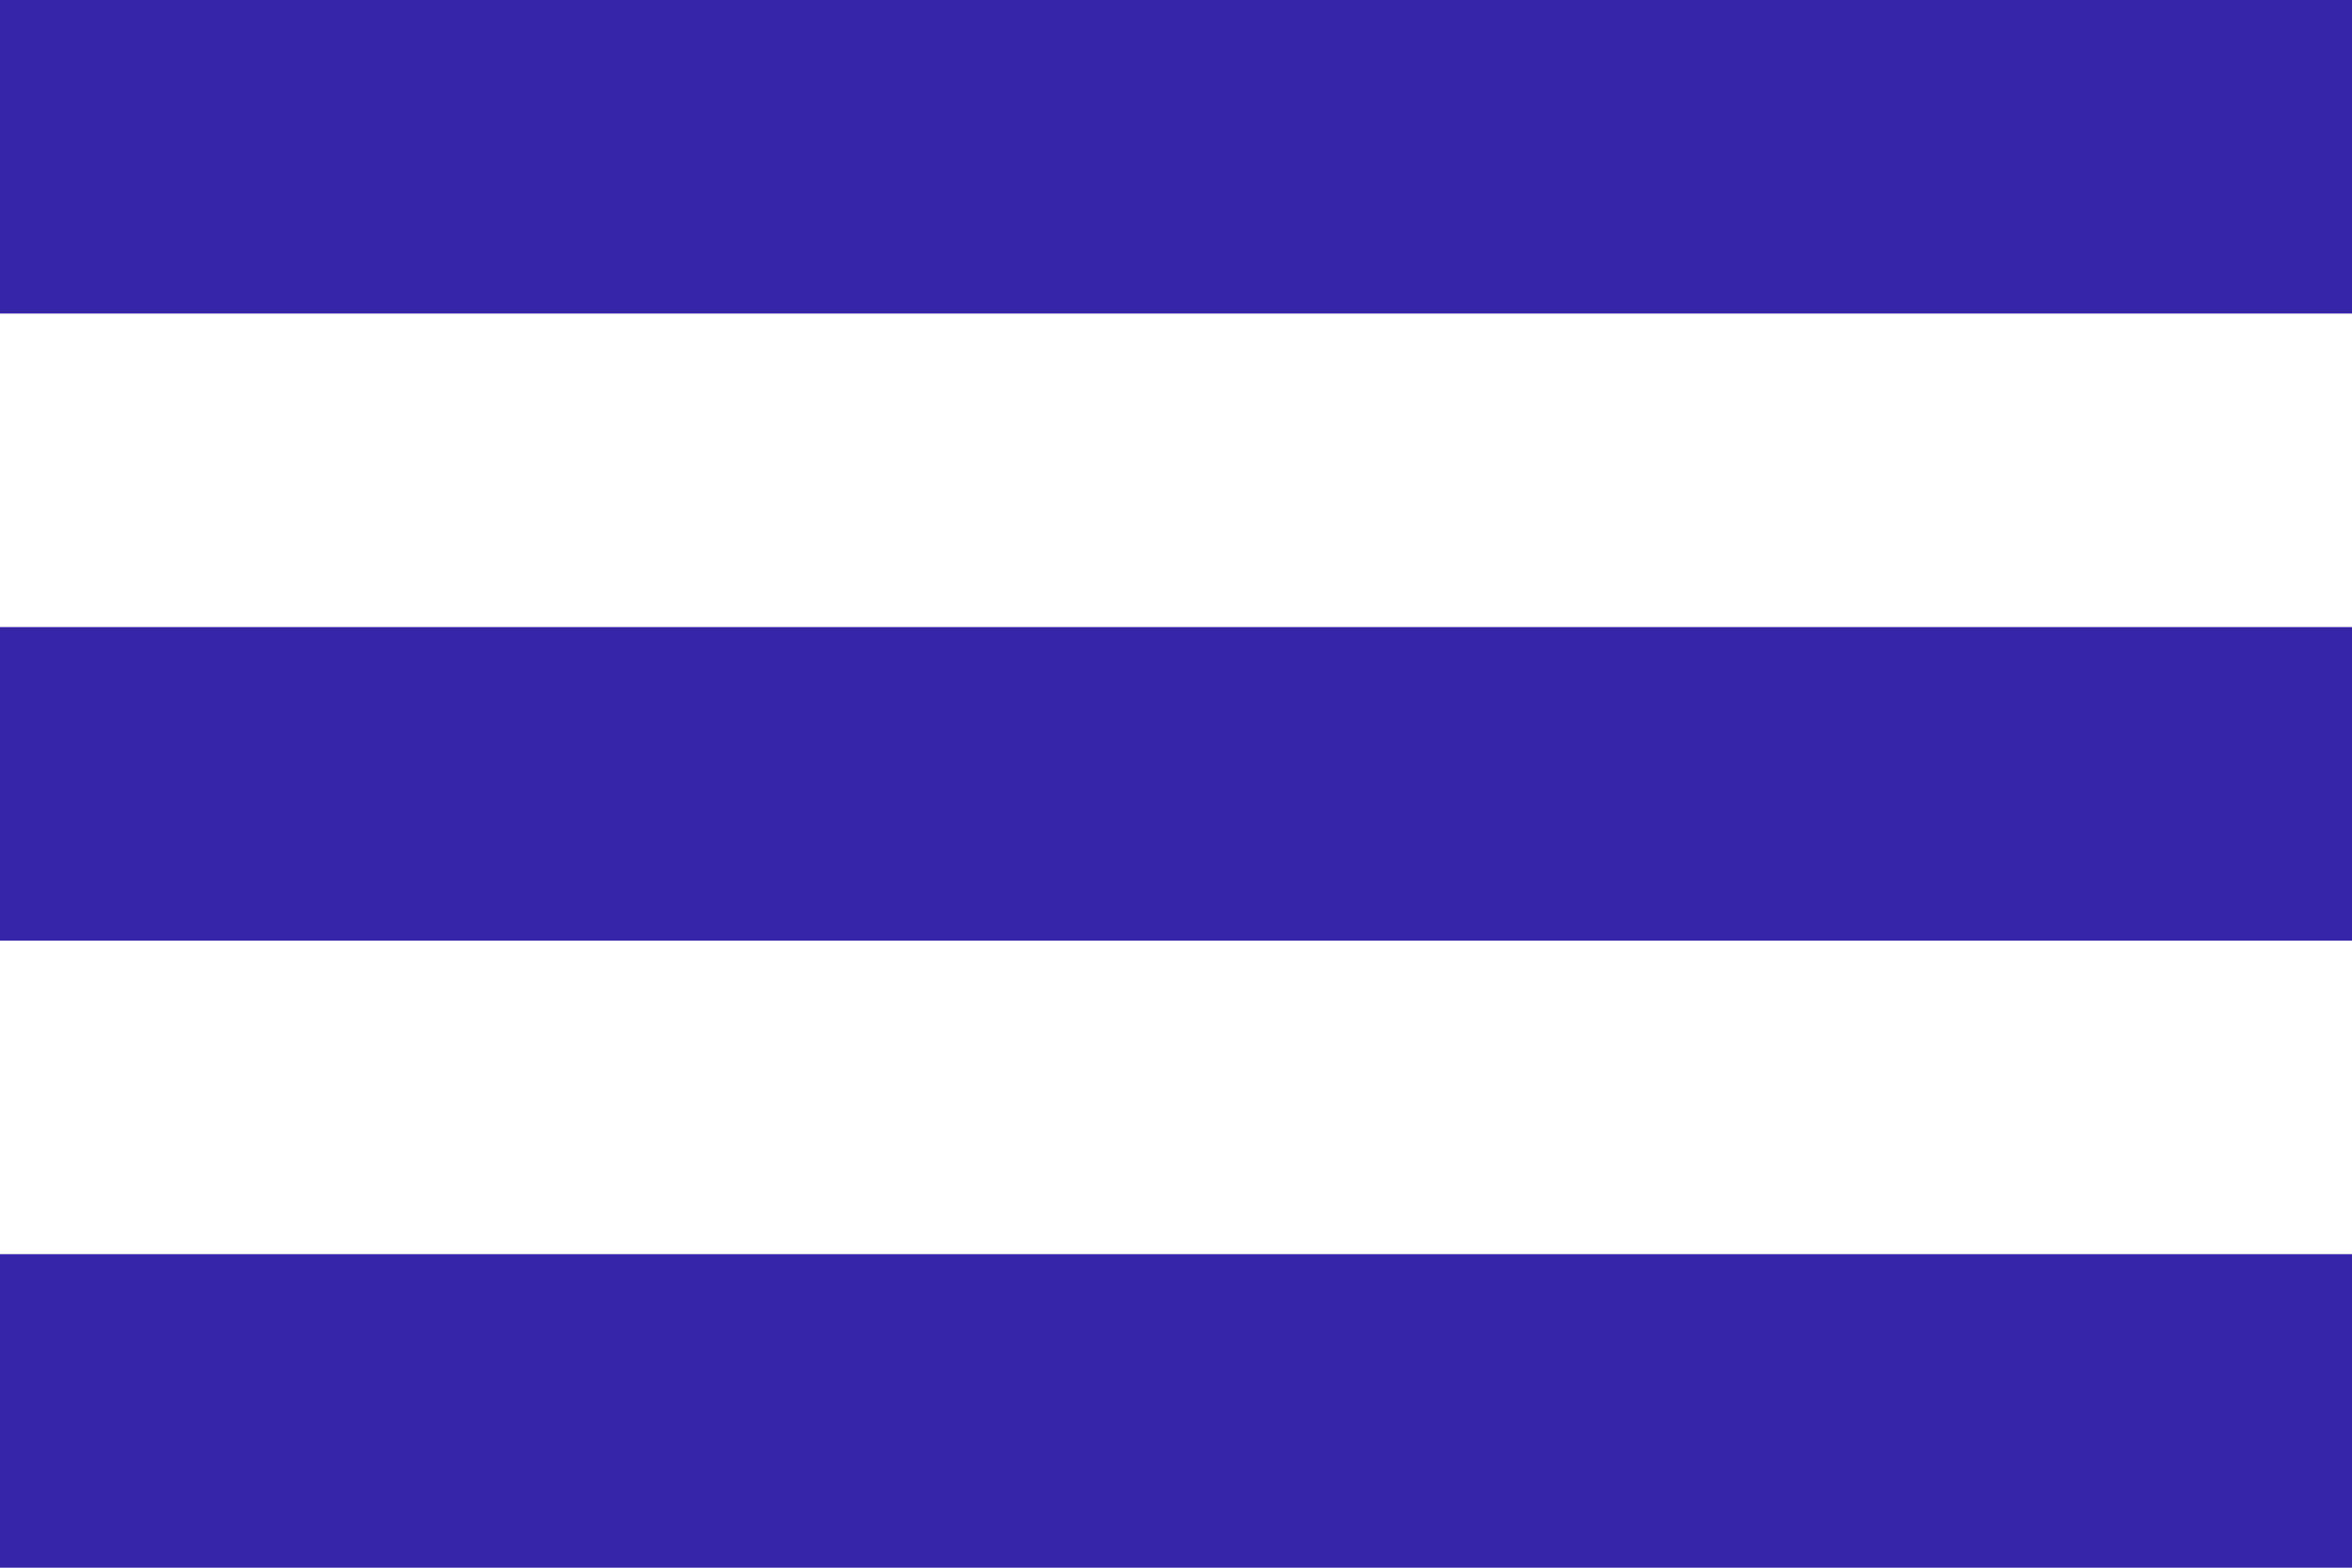
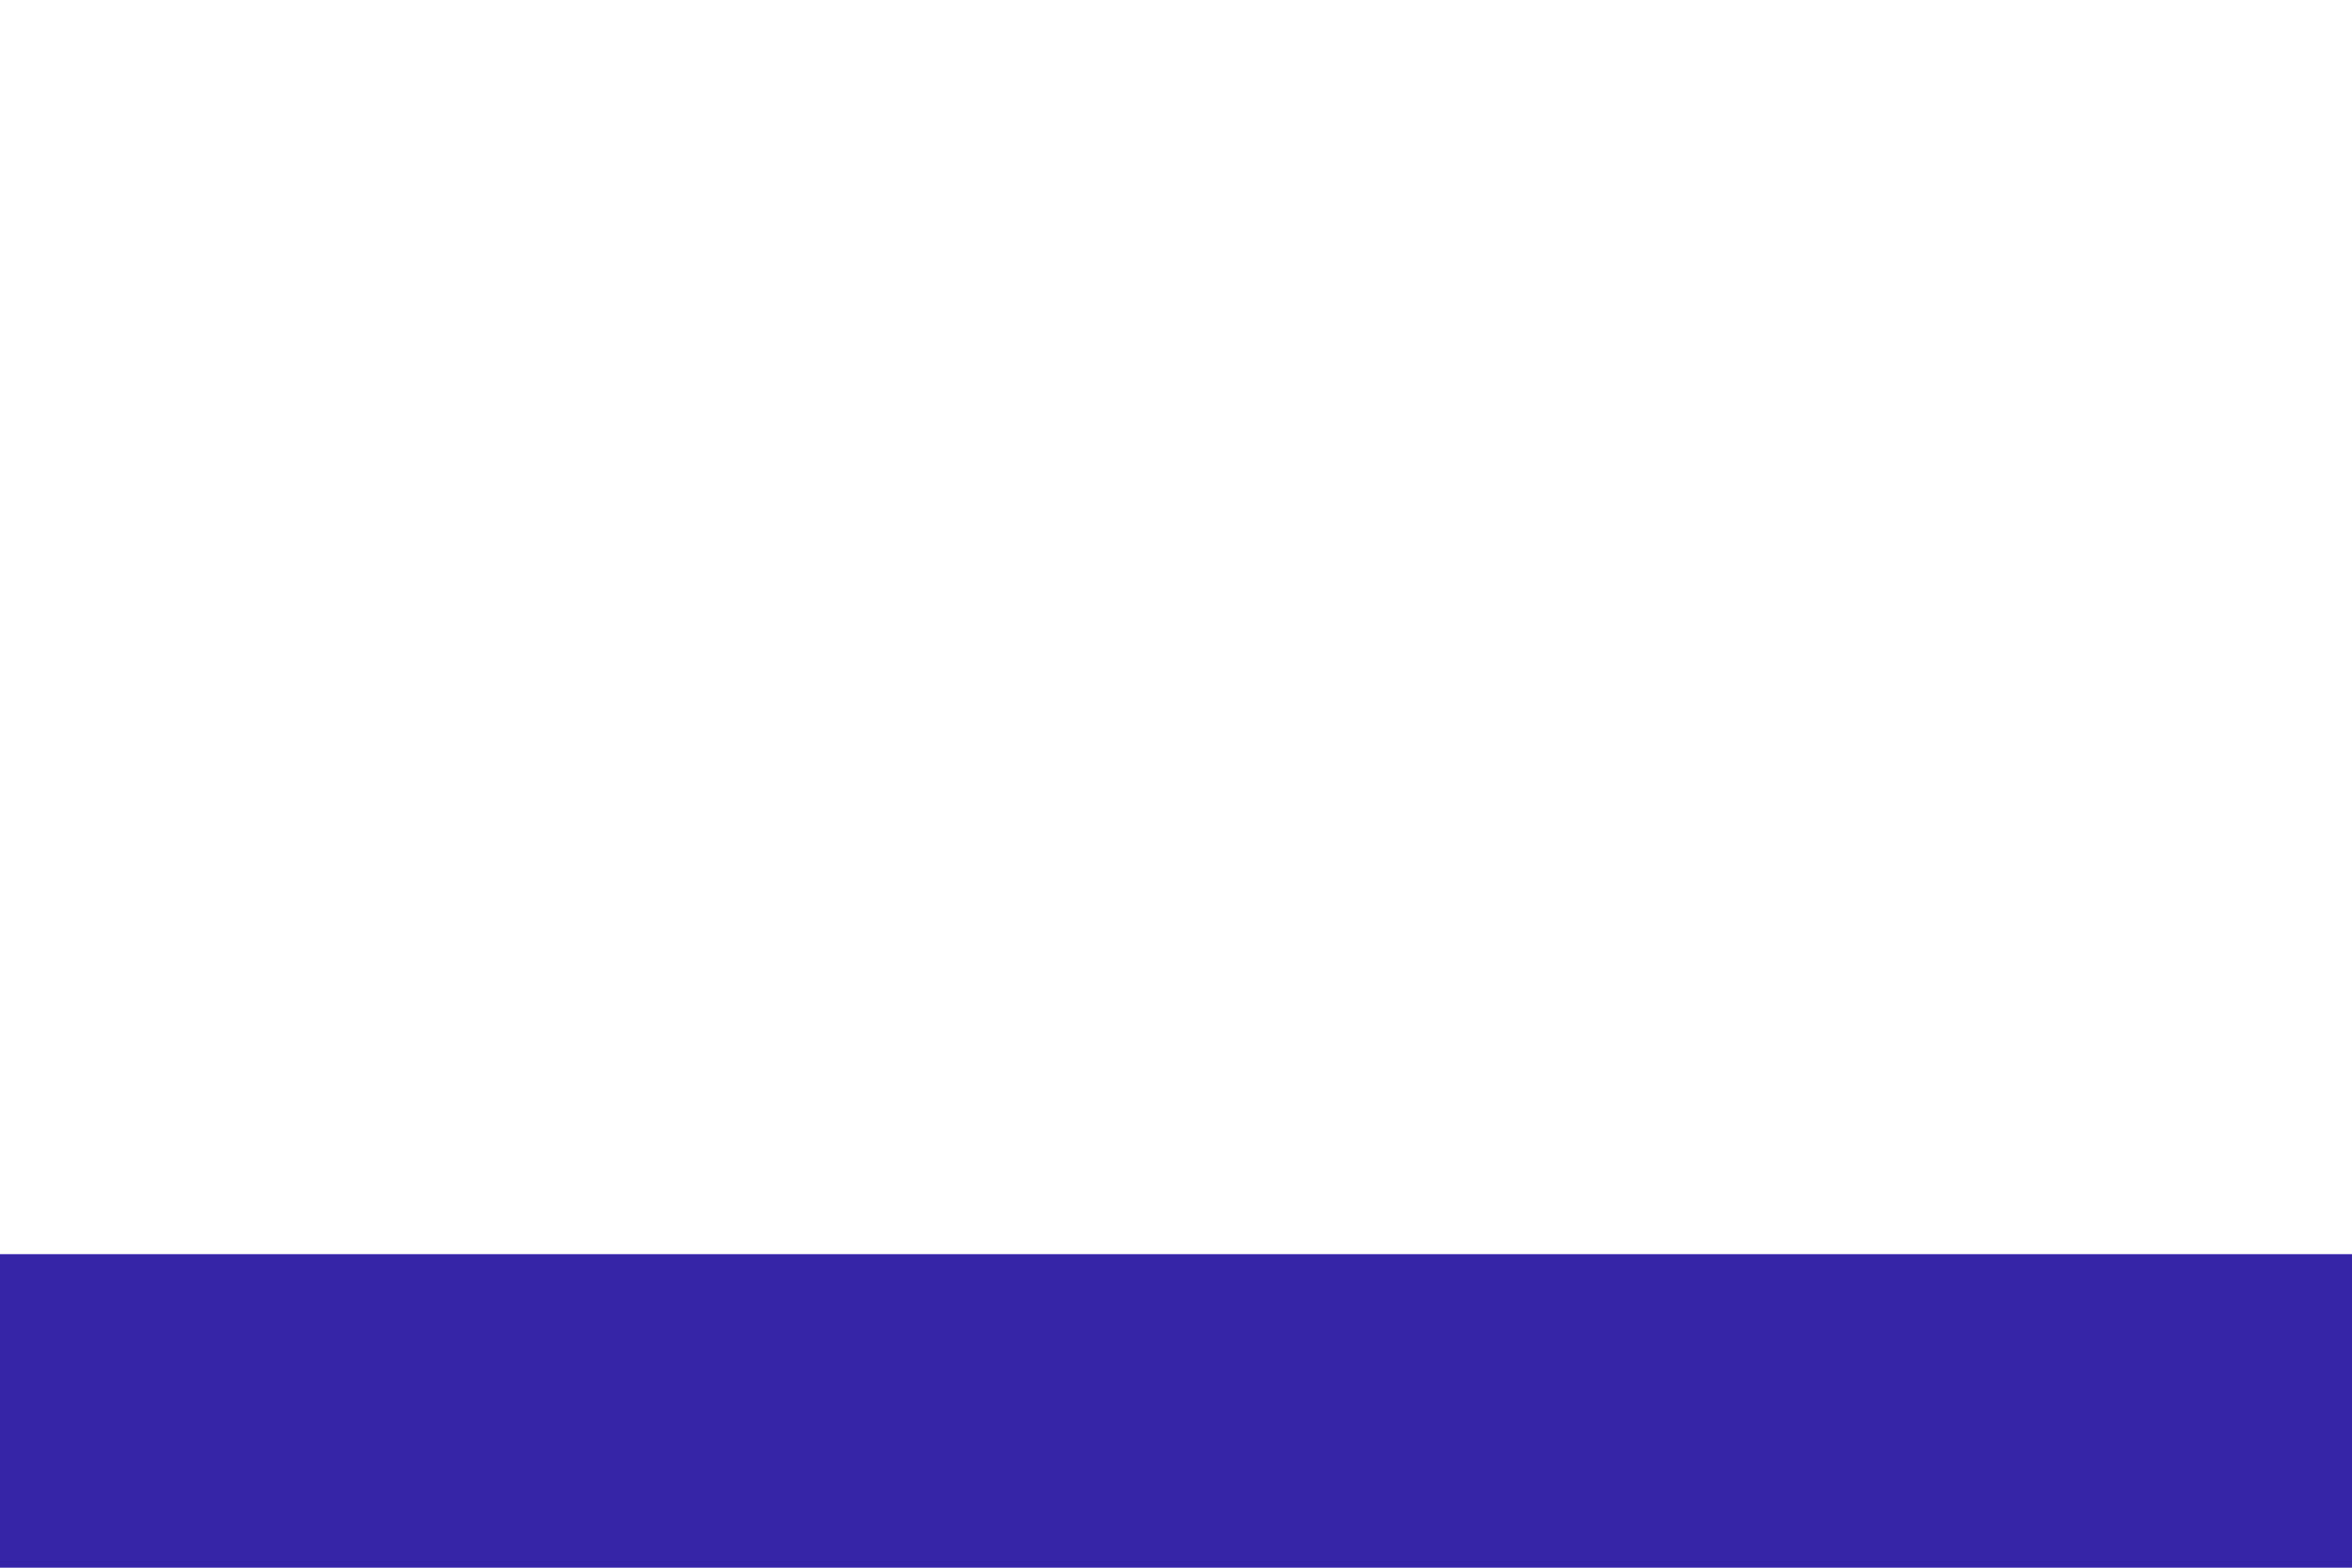
<svg xmlns="http://www.w3.org/2000/svg" width="30" height="20" viewBox="0 0 30 20" fill="none">
-   <rect width="30" height="4" fill="#3626A7" />
-   <rect y="8" width="30" height="4" fill="#3626A7" />
  <rect y="16" width="30" height="4" fill="#3626A7" />
</svg>